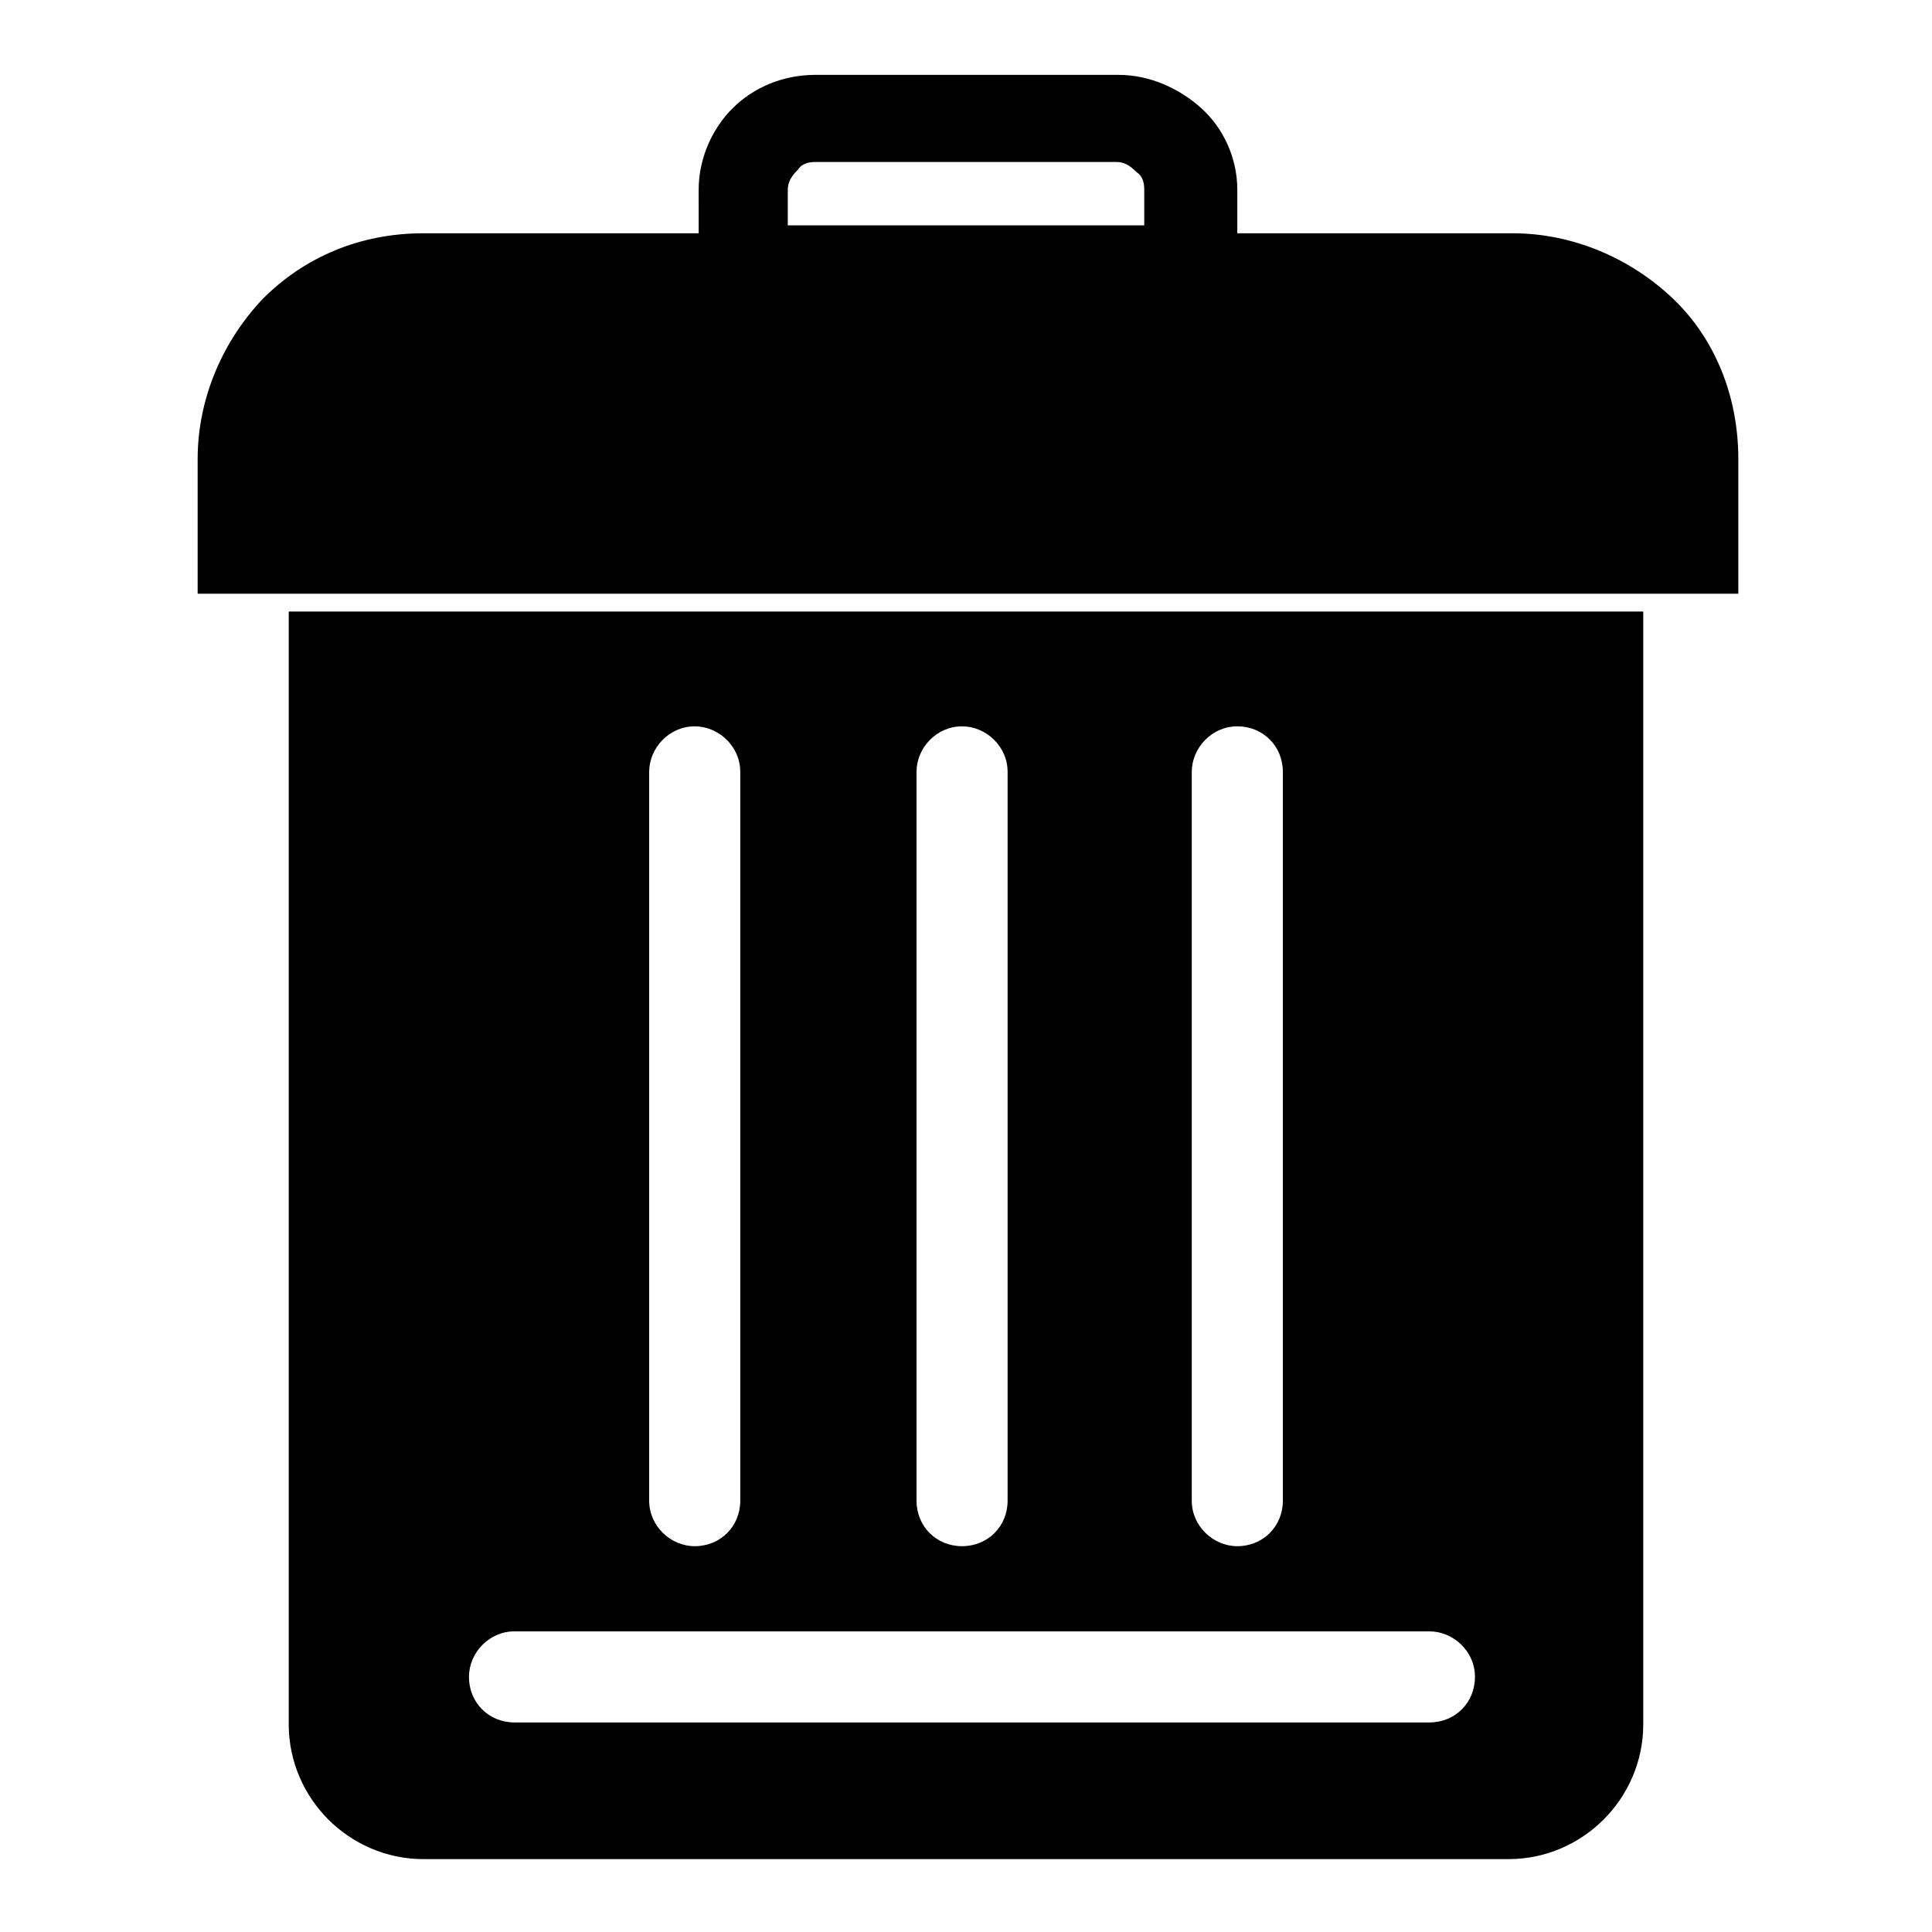
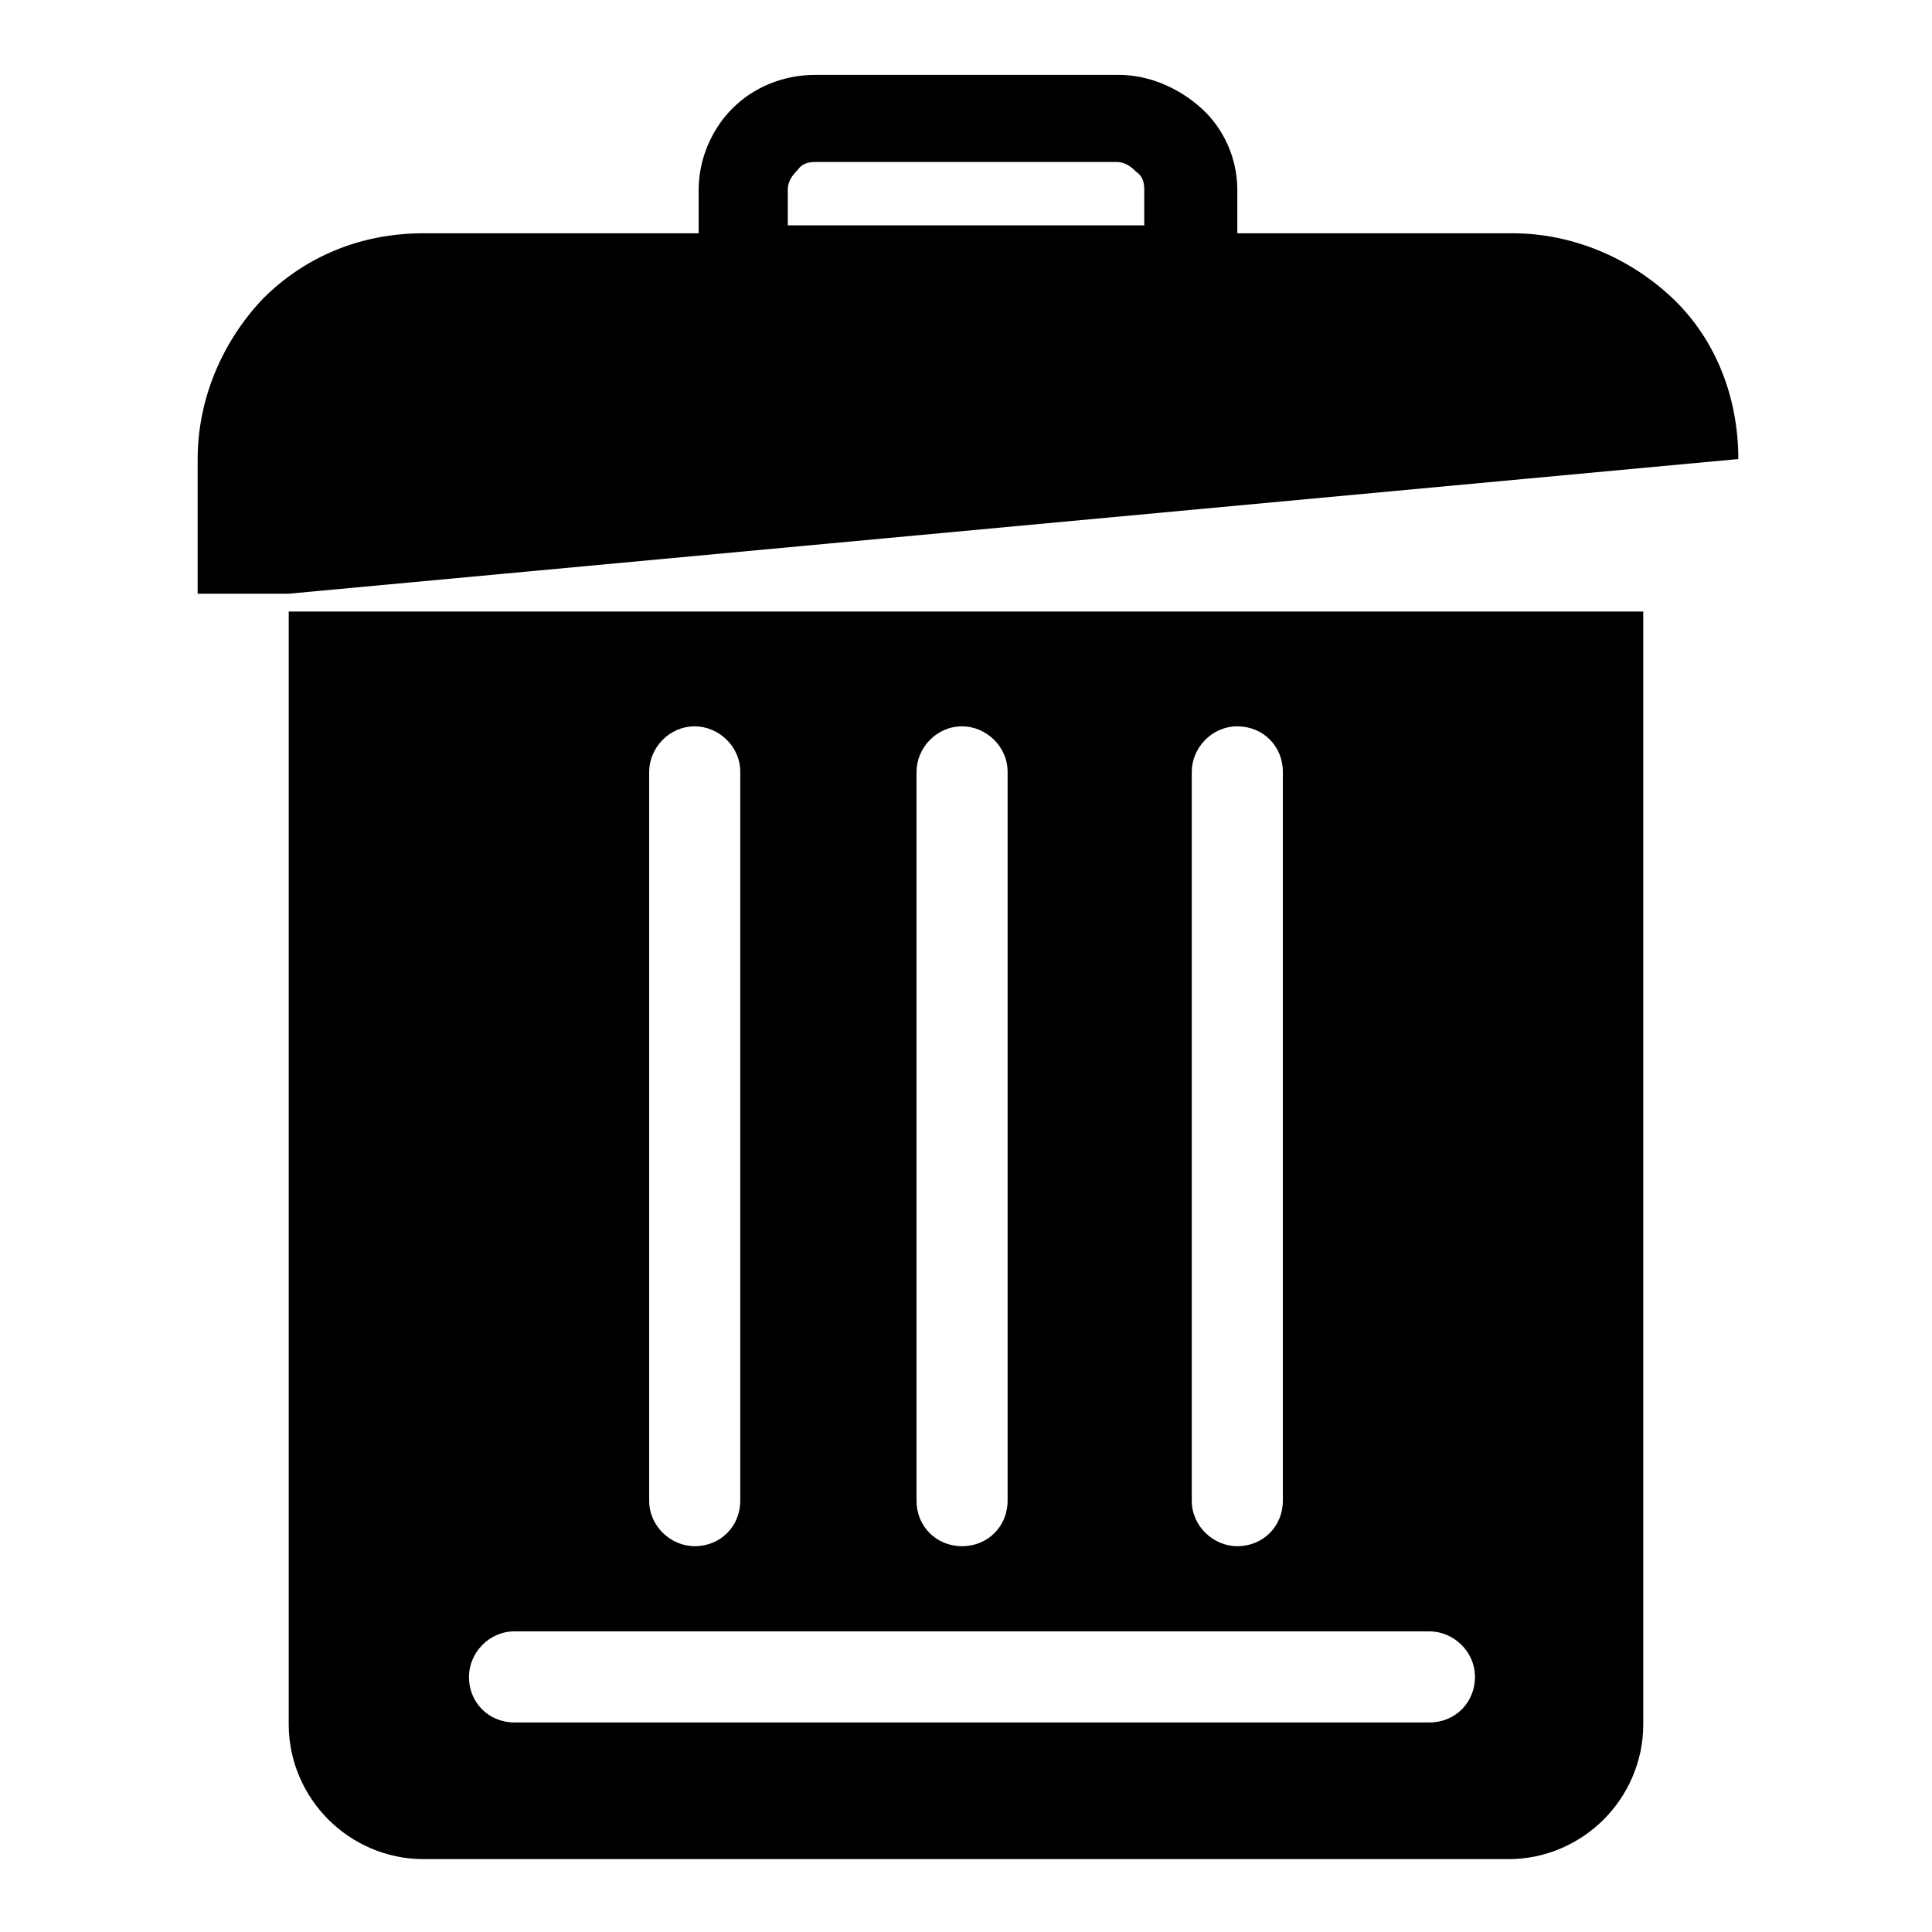
<svg xmlns="http://www.w3.org/2000/svg" fill="#000000" width="800px" height="800px" version="1.1" viewBox="144 144 512 512">
-   <path d="m579.48 306.06v294.94c0 9.973-4.199 18.895-10.496 25.191s-15.219 10.496-25.191 10.496h-287.59c-9.973 0-18.895-4.199-25.191-10.496s-10.496-15.219-10.496-25.191v-294.94zm-358.96-4.723h-24.141v-35.688c0-16.27 6.824-31.488 17.32-42.508 11.02-11.02 25.715-17.32 42.508-17.32h72.949l-0.004-11.543c0-8.398 3.672-16.27 8.922-21.516 5.773-5.773 13.645-8.922 22.043-8.922h80.293c8.398 0 16.27 3.672 22.043 8.922 5.773 5.246 9.445 13.121 9.445 21.516v11.543h72.949c16.27 0 31.488 6.824 42.508 17.32 11.02 10.496 17.32 25.715 17.32 42.508v35.688zm219.37-114.41h-79.77c-2.098 0-3.672 0.523-4.723 2.098-1.574 1.574-2.625 3.148-2.625 5.25v9.445h94.465v-9.445c0-2.098-0.523-3.672-2.098-4.723-1.574-1.574-3.148-2.625-5.25-2.625zm-159.54 413.54c-6.824 0-12.07-5.246-12.07-12.07 0-6.297 5.246-12.07 12.07-12.07h242.46c6.297 0 12.07 5.246 12.07 12.07 0 6.824-5.246 12.07-12.07 12.07zm35.688-251.91c0-6.297 5.246-12.07 12.07-12.07 6.297 0 12.07 5.246 12.07 12.07v193.13c0 6.824-5.246 12.07-12.07 12.07-6.297 0-12.07-5.246-12.07-12.07zm70.848 0c0-6.297 5.246-12.07 12.07-12.07 6.297 0 12.07 5.246 12.07 12.07v193.13c0 6.824-5.246 12.07-12.07 12.07s-12.07-5.246-12.07-12.07zm72.945 0c0-6.297 5.246-12.07 12.07-12.07s12.07 5.246 12.07 12.07v193.13c0 6.824-5.246 12.07-12.07 12.07-6.297 0-12.07-5.246-12.07-12.07z" fill-rule="evenodd" />
+   <path d="m579.48 306.06v294.94c0 9.973-4.199 18.895-10.496 25.191s-15.219 10.496-25.191 10.496h-287.59c-9.973 0-18.895-4.199-25.191-10.496s-10.496-15.219-10.496-25.191v-294.94zm-358.96-4.723h-24.141v-35.688c0-16.27 6.824-31.488 17.32-42.508 11.02-11.02 25.715-17.32 42.508-17.32h72.949l-0.004-11.543c0-8.398 3.672-16.27 8.922-21.516 5.773-5.773 13.645-8.922 22.043-8.922h80.293c8.398 0 16.27 3.672 22.043 8.922 5.773 5.246 9.445 13.121 9.445 21.516v11.543h72.949c16.27 0 31.488 6.824 42.508 17.32 11.02 10.496 17.32 25.715 17.32 42.508zm219.37-114.41h-79.77c-2.098 0-3.672 0.523-4.723 2.098-1.574 1.574-2.625 3.148-2.625 5.25v9.445h94.465v-9.445c0-2.098-0.523-3.672-2.098-4.723-1.574-1.574-3.148-2.625-5.25-2.625zm-159.54 413.54c-6.824 0-12.07-5.246-12.07-12.07 0-6.297 5.246-12.07 12.07-12.07h242.46c6.297 0 12.07 5.246 12.07 12.07 0 6.824-5.246 12.07-12.07 12.07zm35.688-251.91c0-6.297 5.246-12.07 12.07-12.07 6.297 0 12.07 5.246 12.07 12.07v193.13c0 6.824-5.246 12.07-12.07 12.07-6.297 0-12.07-5.246-12.07-12.07zm70.848 0c0-6.297 5.246-12.07 12.07-12.07 6.297 0 12.07 5.246 12.07 12.07v193.13c0 6.824-5.246 12.07-12.07 12.07s-12.07-5.246-12.07-12.07zm72.945 0c0-6.297 5.246-12.07 12.07-12.07s12.07 5.246 12.07 12.07v193.13c0 6.824-5.246 12.07-12.07 12.07-6.297 0-12.07-5.246-12.07-12.07z" fill-rule="evenodd" />
</svg>